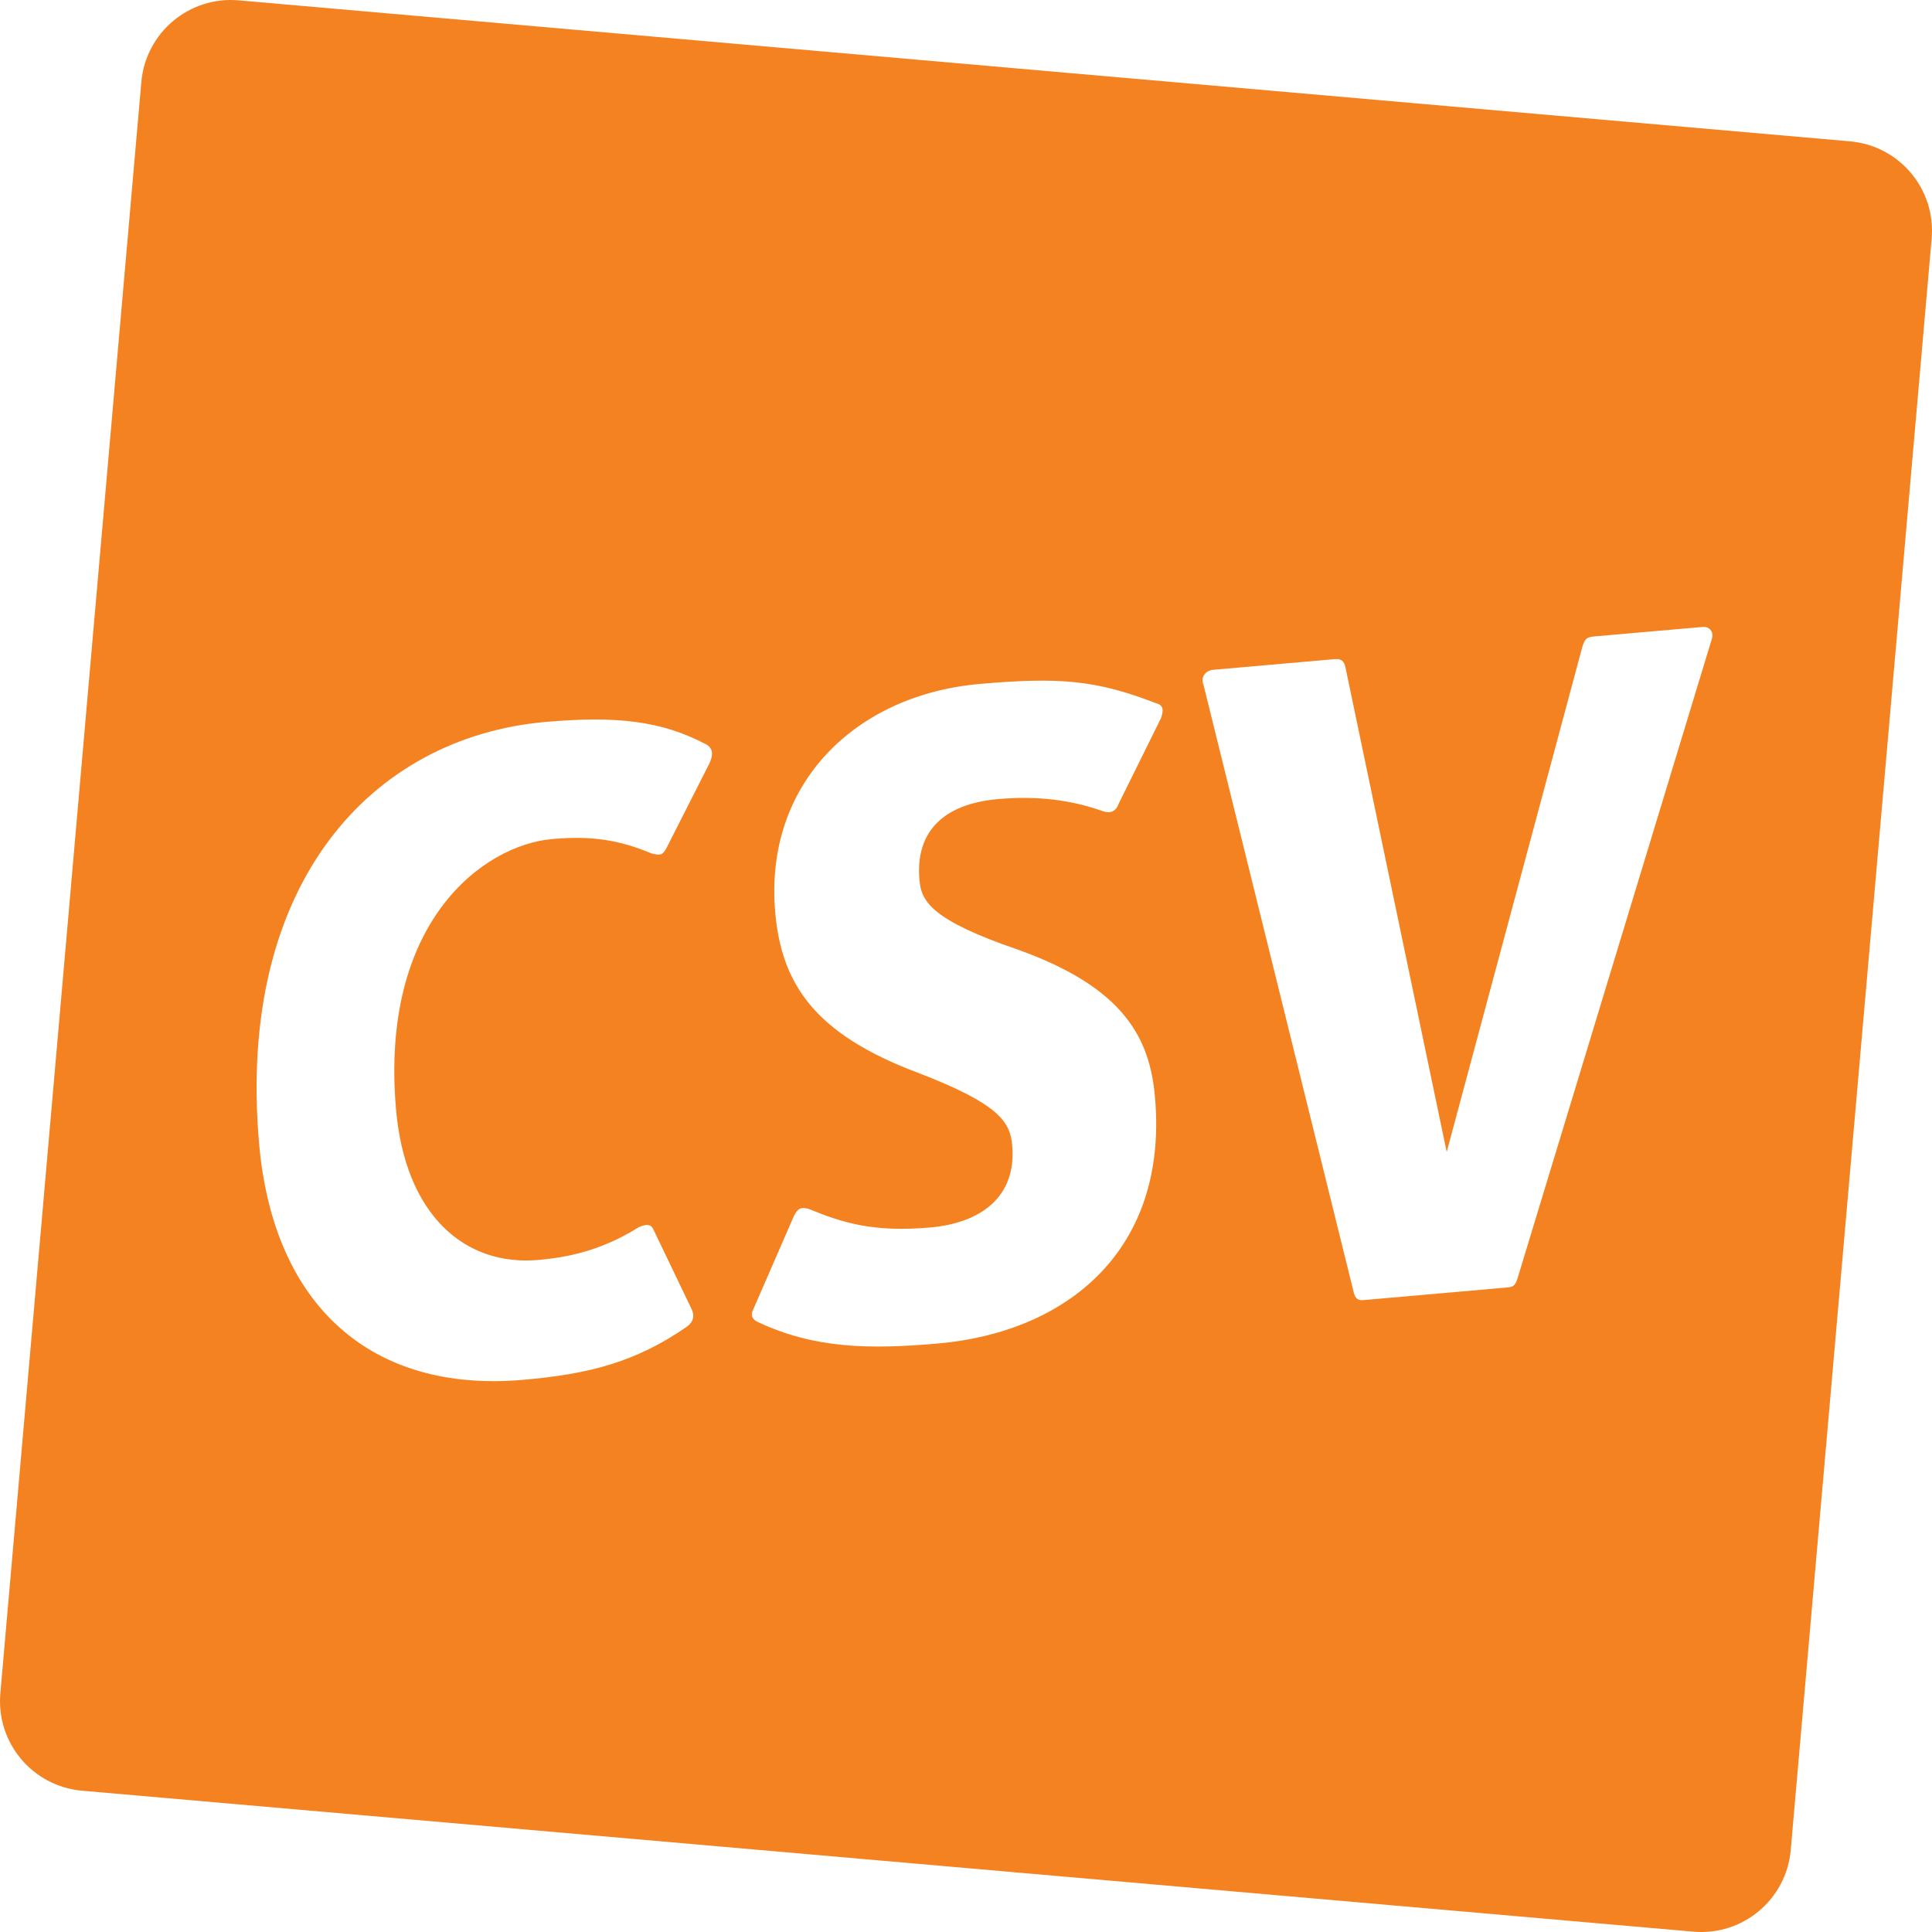
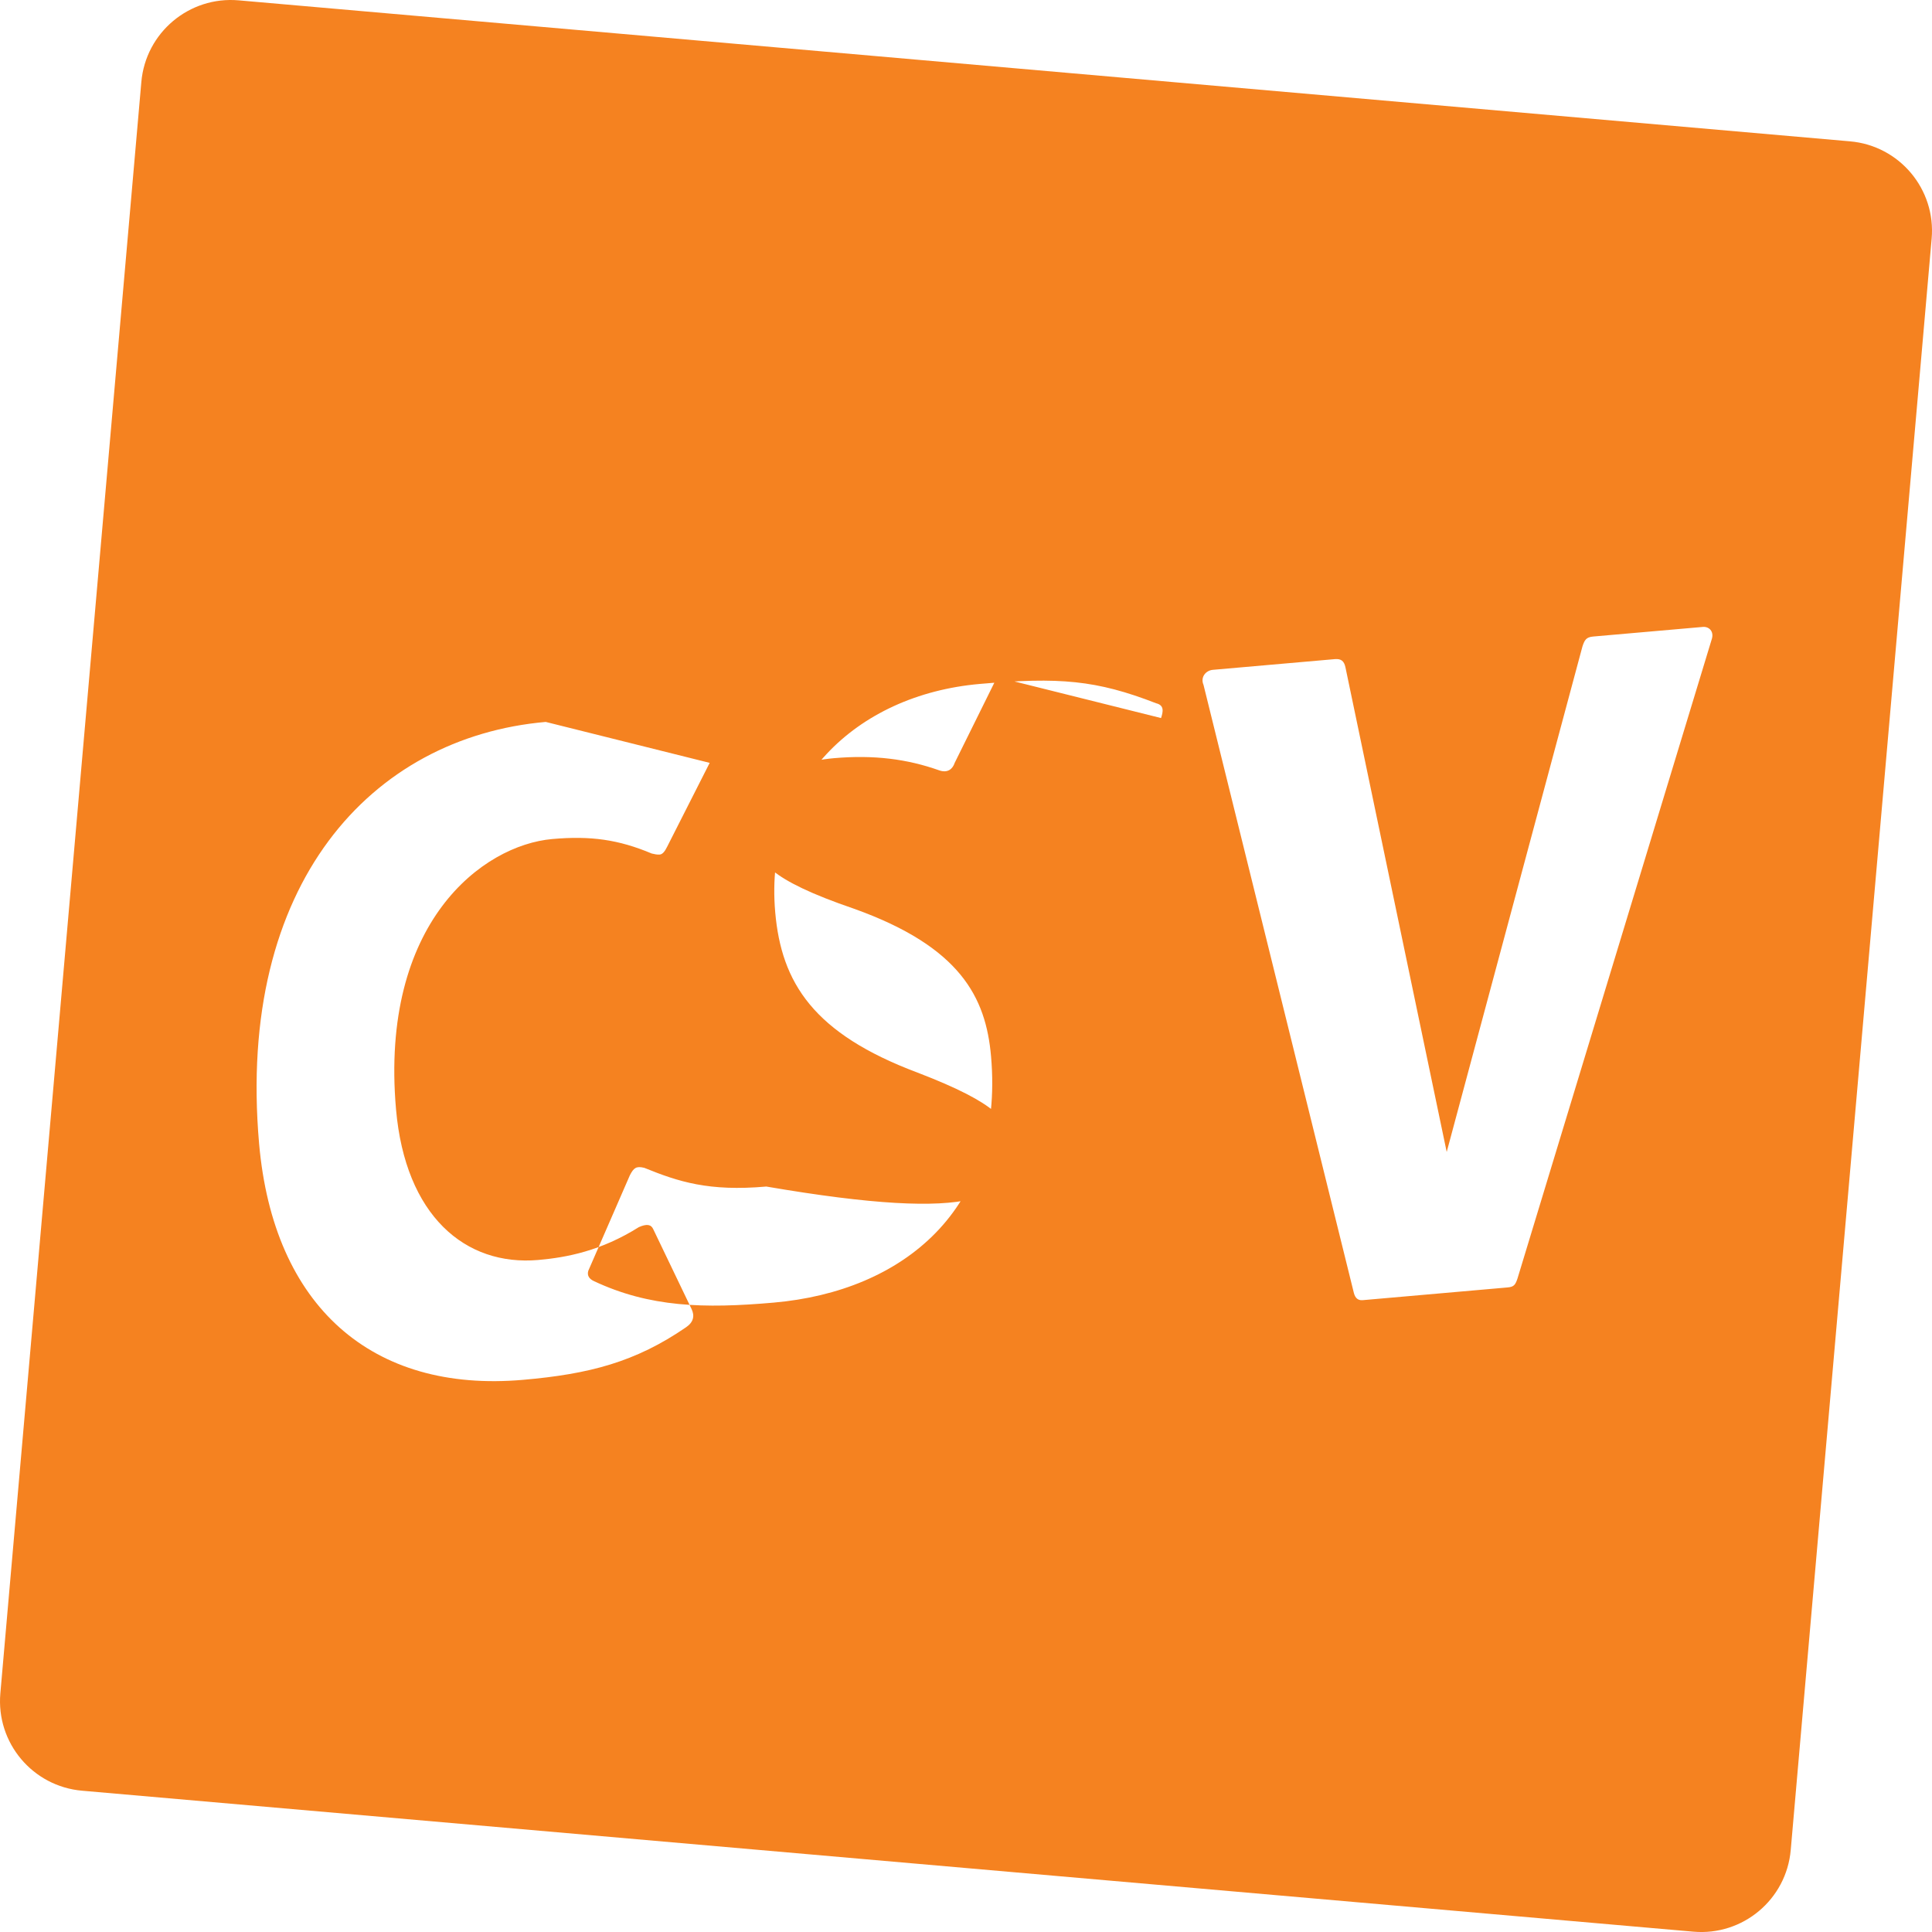
<svg xmlns="http://www.w3.org/2000/svg" xmlns:ns1="http://www.inkscape.org/namespaces/inkscape" xmlns:ns2="http://sodipodi.sourceforge.net/DTD/sodipodi-0.dtd" width="1000" height="1000.011" viewBox="0 0 264.583 264.586" version="1.1" id="svg8" ns1:version="0.92.4 (5da689c313, 2019-01-14)" ns2:docname="A.svg">
  <defs id="defs2" />
  <ns2:namedview id="base" pagecolor="#ffffff" bordercolor="#666666" borderopacity="1.0" ns1:pageopacity="0.82352941" ns1:pageshadow="2" ns1:zoom="0.49497475" ns1:cx="871.43925" ns1:cy="265.13274" ns1:document-units="px" ns1:current-layer="layer1" showgrid="false" units="px" ns1:window-width="1920" ns1:window-height="1017" ns1:window-x="1912" ns1:window-y="-8" ns1:window-maximized="1" ns1:pagecheckerboard="true" fit-margin-top="0" fit-margin-left="0" fit-margin-right="0" fit-margin-bottom="0" />
  <g ns1:label="Layer 1" ns1:groupmode="layer" id="layer1" transform="translate(43.253,136.01)">
-     <path ns1:connector-curvature="0" id="path1819" style="fill:#f58220;fill-opacity:1;fill-rule:nonzero;stroke:none;stroke-width:0.353" d="m 210.103,-116.654 -220.671,-19.309 c -6.768,-0.594 -12.74,4.418 -13.329,11.186 L -43.205,95.89 c -0.594,6.772 4.422,12.744 11.186,13.333 L 188.651,128.528 c 6.776,0.594 12.74,-4.414 13.333,-11.182 l 19.297,-220.67 c 0.602,-6.772 -4.41,-12.744 -11.178,-13.329 m -156.167,85.115 -5.828,11.493 c -0.311,0.641 -0.641,1.035 -1.004,1.064 -0.362,0.034 -0.737,-0.056 -1.111,-0.143 -4.561,-1.92 -8.39,-2.442 -13.596,-1.984 -9.569,0.837 -23.655,11.469 -21.416,37.02 1.271,14.532 9.445,21.512 19.5,20.627 3.876,-0.342 8.561,-1.231 13.764,-4.502 1.06,-0.458 1.673,-0.391 1.976,0.318 l 5.227,10.891 c 0.454,0.94 0.279,1.813 -0.749,2.51 -6.912,4.753 -13.234,6.41 -22.316,7.199 C 7.67,54.767 -5.815,42.887 -7.771,20.599 -10.886,-15.003 7.618,-35.049 31.484,-37.144 c 9.684,-0.845 15.843,-0.164 21.99,3.083 0.9,0.53 0.972,1.374 0.462,2.522 m 61.814,-6.135 -5.804,11.732 c -0.291,0.876 -0.98,1.426 -2.107,1.04 -4.41,-1.566 -8.975,-2.147 -14.429,-1.673 -7.266,0.637 -11.341,4.294 -10.748,11.075 0.251,2.908 1.585,5.474 13.528,9.557 14.493,5.199 18.026,12.09 18.731,20.205 1.84,20.954 -12.07,32.18 -29.758,33.722 -9.569,0.84 -17.026,0.646 -24.671,-2.964 -0.629,-0.307 -0.916,-0.772 -0.725,-1.398 l 5.689,-13.07 c 0.526,-1.02 0.868,-1.295 1.98,-1.024 4.689,1.908 8.832,3.255 16.707,2.562 C 90.928,31.494 95.991,28.004 95.366,20.85 95.079,17.583 93.526,15.157 82.407,10.883 68.15,5.536 63.756,-1.403 62.911,-11.087 c -1.534,-17.564 10.943,-29.762 28.021,-31.26 10.899,-0.952 15.943,-0.538 24.149,2.649 1.127,0.271 0.96,1.139 0.669,2.024 m 75.442,-10.879 -26.631,87.64 c -0.291,0.881 -0.51,1.143 -1.354,1.215 l -19.866,1.745 c -0.614,0.045 -1.004,-0.282 -1.187,-0.999 L 121.567,-42.211 c -0.462,-1.064 0.315,-1.984 1.283,-2.068 l 16.711,-1.466 c 0.853,-0.068 1.251,0.259 1.438,1.1 l 13.871,66.392 18.592,-69.236 c 0.291,-0.873 0.502,-1.263 1.47,-1.35 l 15.018,-1.315 c 0.849,-0.068 1.518,0.605 1.243,1.601" />
+     <path ns1:connector-curvature="0" id="path1819" style="fill:#f58220;fill-opacity:1;fill-rule:nonzero;stroke:none;stroke-width:0.353" d="m 210.103,-116.654 -220.671,-19.309 c -6.768,-0.594 -12.74,4.418 -13.329,11.186 L -43.205,95.89 c -0.594,6.772 4.422,12.744 11.186,13.333 L 188.651,128.528 c 6.776,0.594 12.74,-4.414 13.333,-11.182 l 19.297,-220.67 c 0.602,-6.772 -4.41,-12.744 -11.178,-13.329 m -156.167,85.115 -5.828,11.493 c -0.311,0.641 -0.641,1.035 -1.004,1.064 -0.362,0.034 -0.737,-0.056 -1.111,-0.143 -4.561,-1.92 -8.39,-2.442 -13.596,-1.984 -9.569,0.837 -23.655,11.469 -21.416,37.02 1.271,14.532 9.445,21.512 19.5,20.627 3.876,-0.342 8.561,-1.231 13.764,-4.502 1.06,-0.458 1.673,-0.391 1.976,0.318 l 5.227,10.891 c 0.454,0.94 0.279,1.813 -0.749,2.51 -6.912,4.753 -13.234,6.41 -22.316,7.199 C 7.67,54.767 -5.815,42.887 -7.771,20.599 -10.886,-15.003 7.618,-35.049 31.484,-37.144 m 61.814,-6.135 -5.804,11.732 c -0.291,0.876 -0.98,1.426 -2.107,1.04 -4.41,-1.566 -8.975,-2.147 -14.429,-1.673 -7.266,0.637 -11.341,4.294 -10.748,11.075 0.251,2.908 1.585,5.474 13.528,9.557 14.493,5.199 18.026,12.09 18.731,20.205 1.84,20.954 -12.07,32.18 -29.758,33.722 -9.569,0.84 -17.026,0.646 -24.671,-2.964 -0.629,-0.307 -0.916,-0.772 -0.725,-1.398 l 5.689,-13.07 c 0.526,-1.02 0.868,-1.295 1.98,-1.024 4.689,1.908 8.832,3.255 16.707,2.562 C 90.928,31.494 95.991,28.004 95.366,20.85 95.079,17.583 93.526,15.157 82.407,10.883 68.15,5.536 63.756,-1.403 62.911,-11.087 c -1.534,-17.564 10.943,-29.762 28.021,-31.26 10.899,-0.952 15.943,-0.538 24.149,2.649 1.127,0.271 0.96,1.139 0.669,2.024 m 75.442,-10.879 -26.631,87.64 c -0.291,0.881 -0.51,1.143 -1.354,1.215 l -19.866,1.745 c -0.614,0.045 -1.004,-0.282 -1.187,-0.999 L 121.567,-42.211 c -0.462,-1.064 0.315,-1.984 1.283,-2.068 l 16.711,-1.466 c 0.853,-0.068 1.251,0.259 1.438,1.1 l 13.871,66.392 18.592,-69.236 c 0.291,-0.873 0.502,-1.263 1.47,-1.35 l 15.018,-1.315 c 0.849,-0.068 1.518,0.605 1.243,1.601" />
  </g>
</svg>